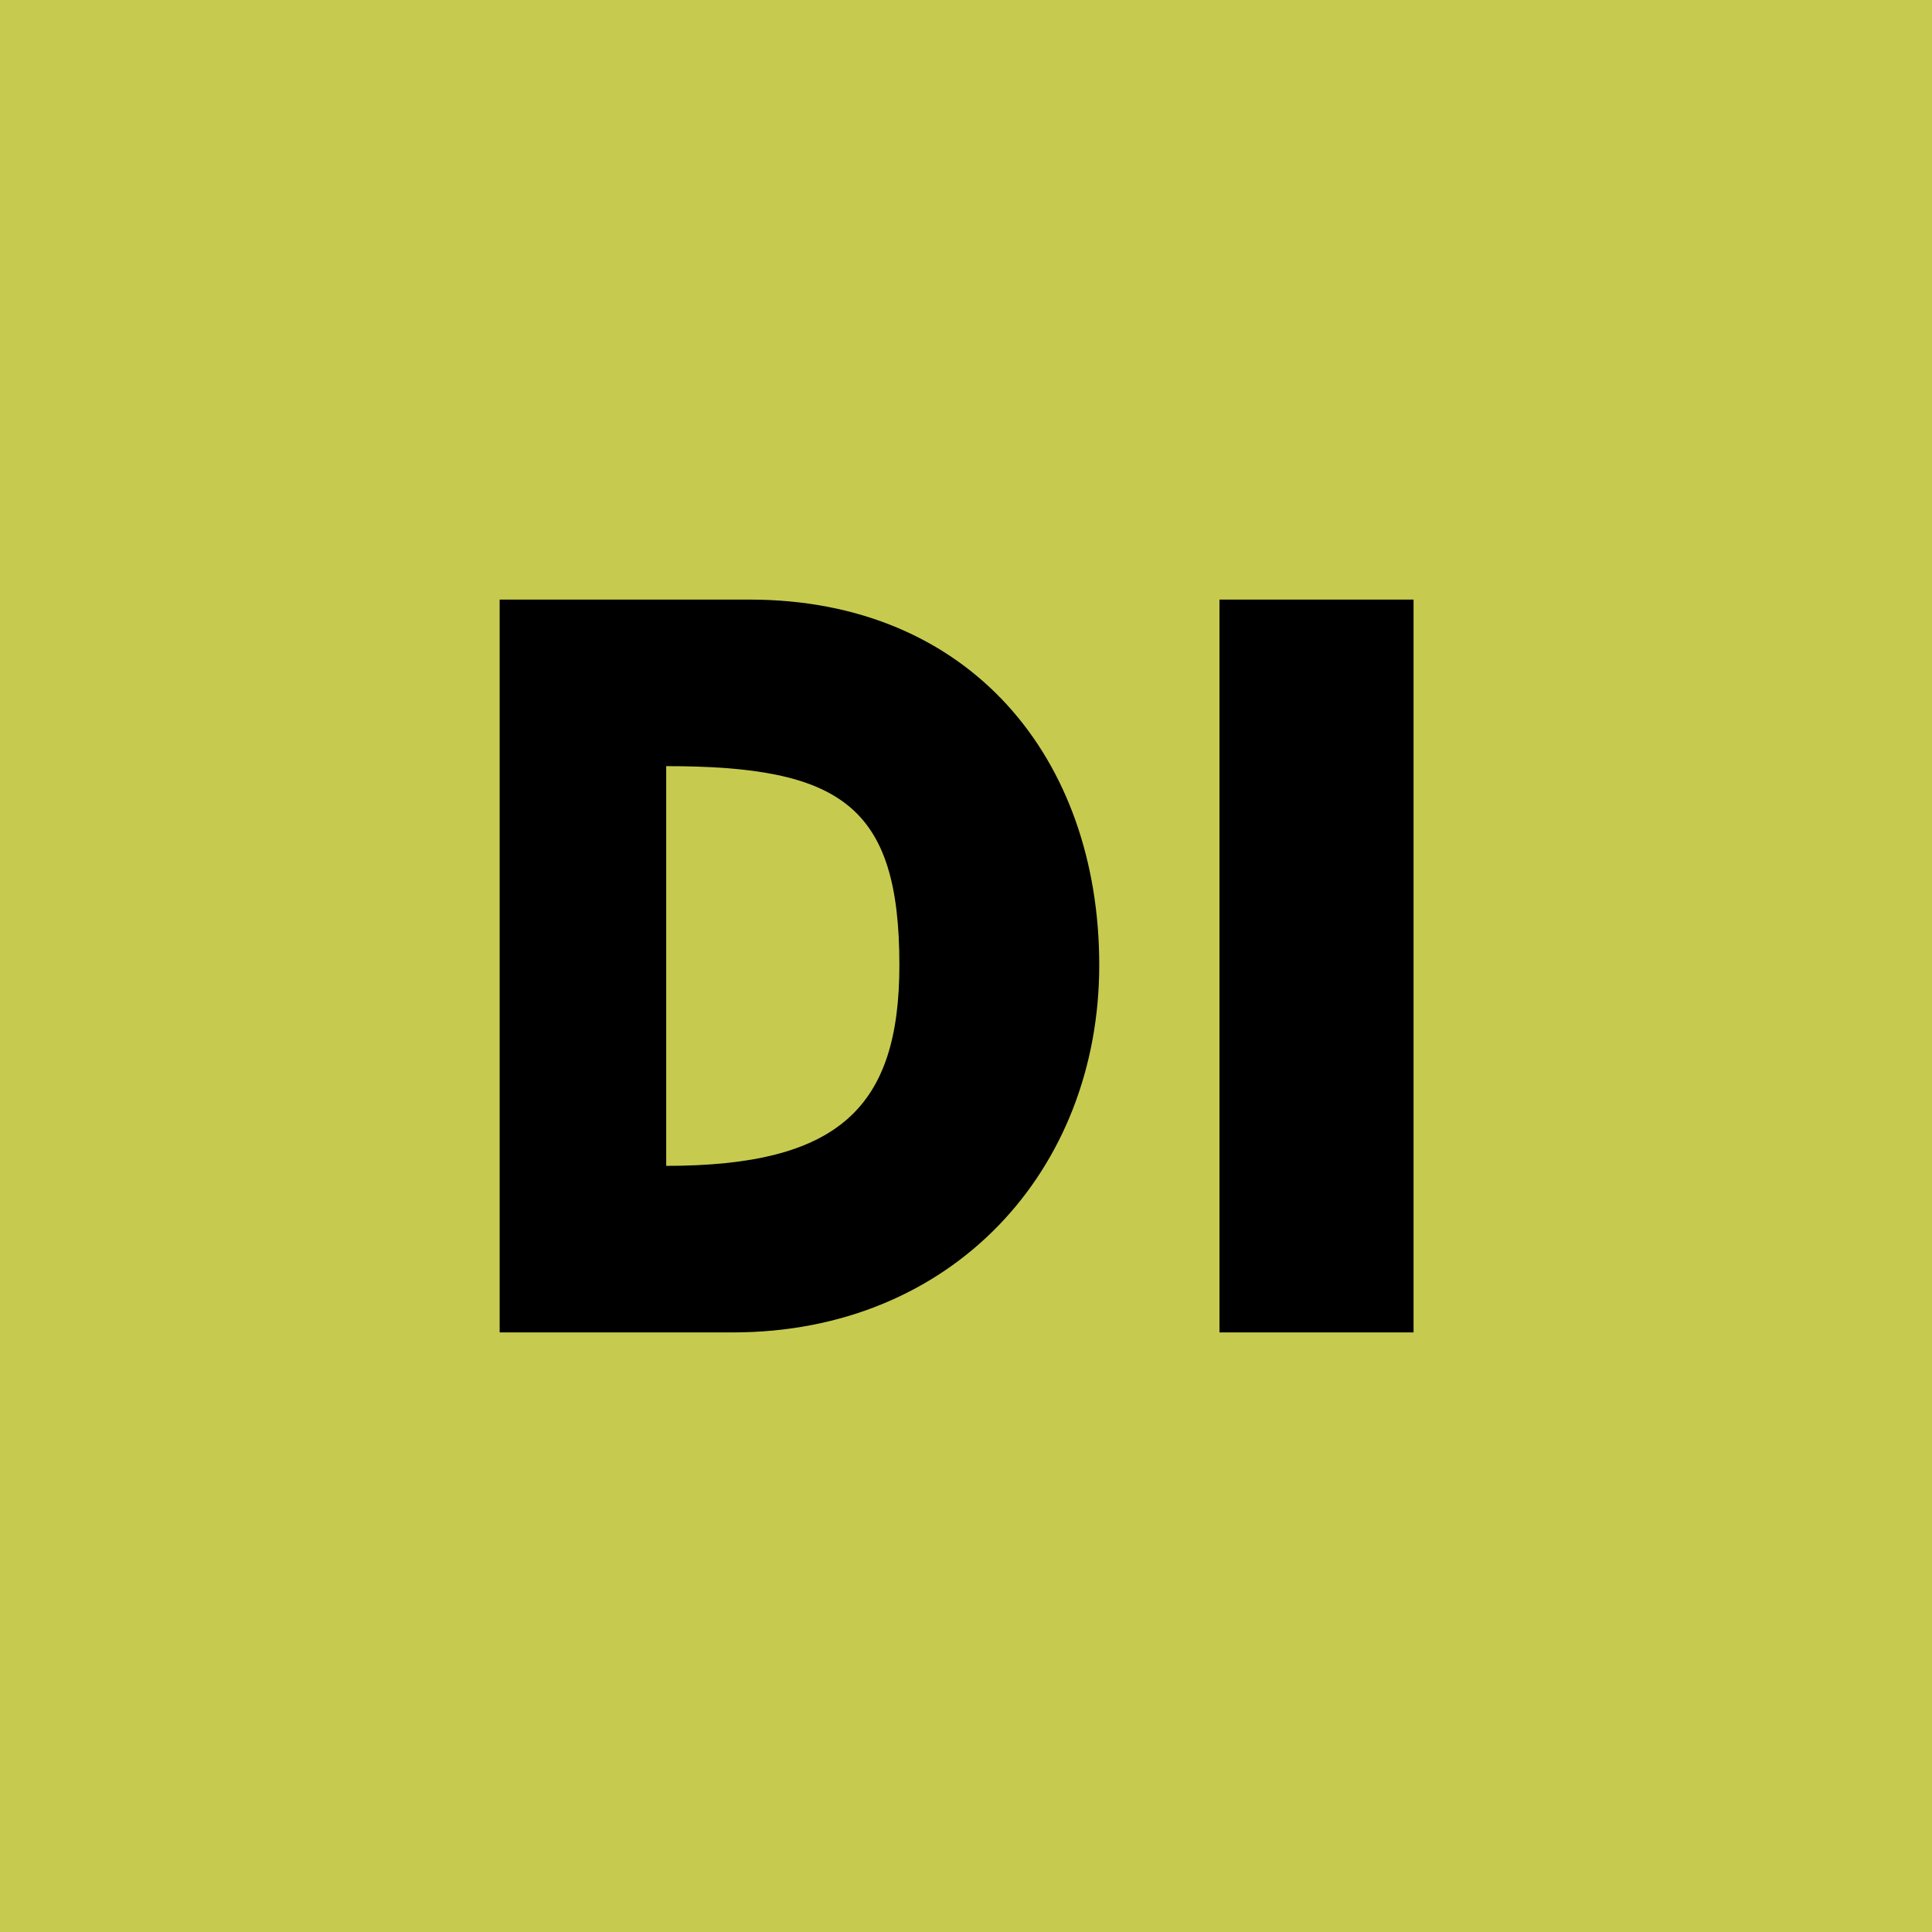
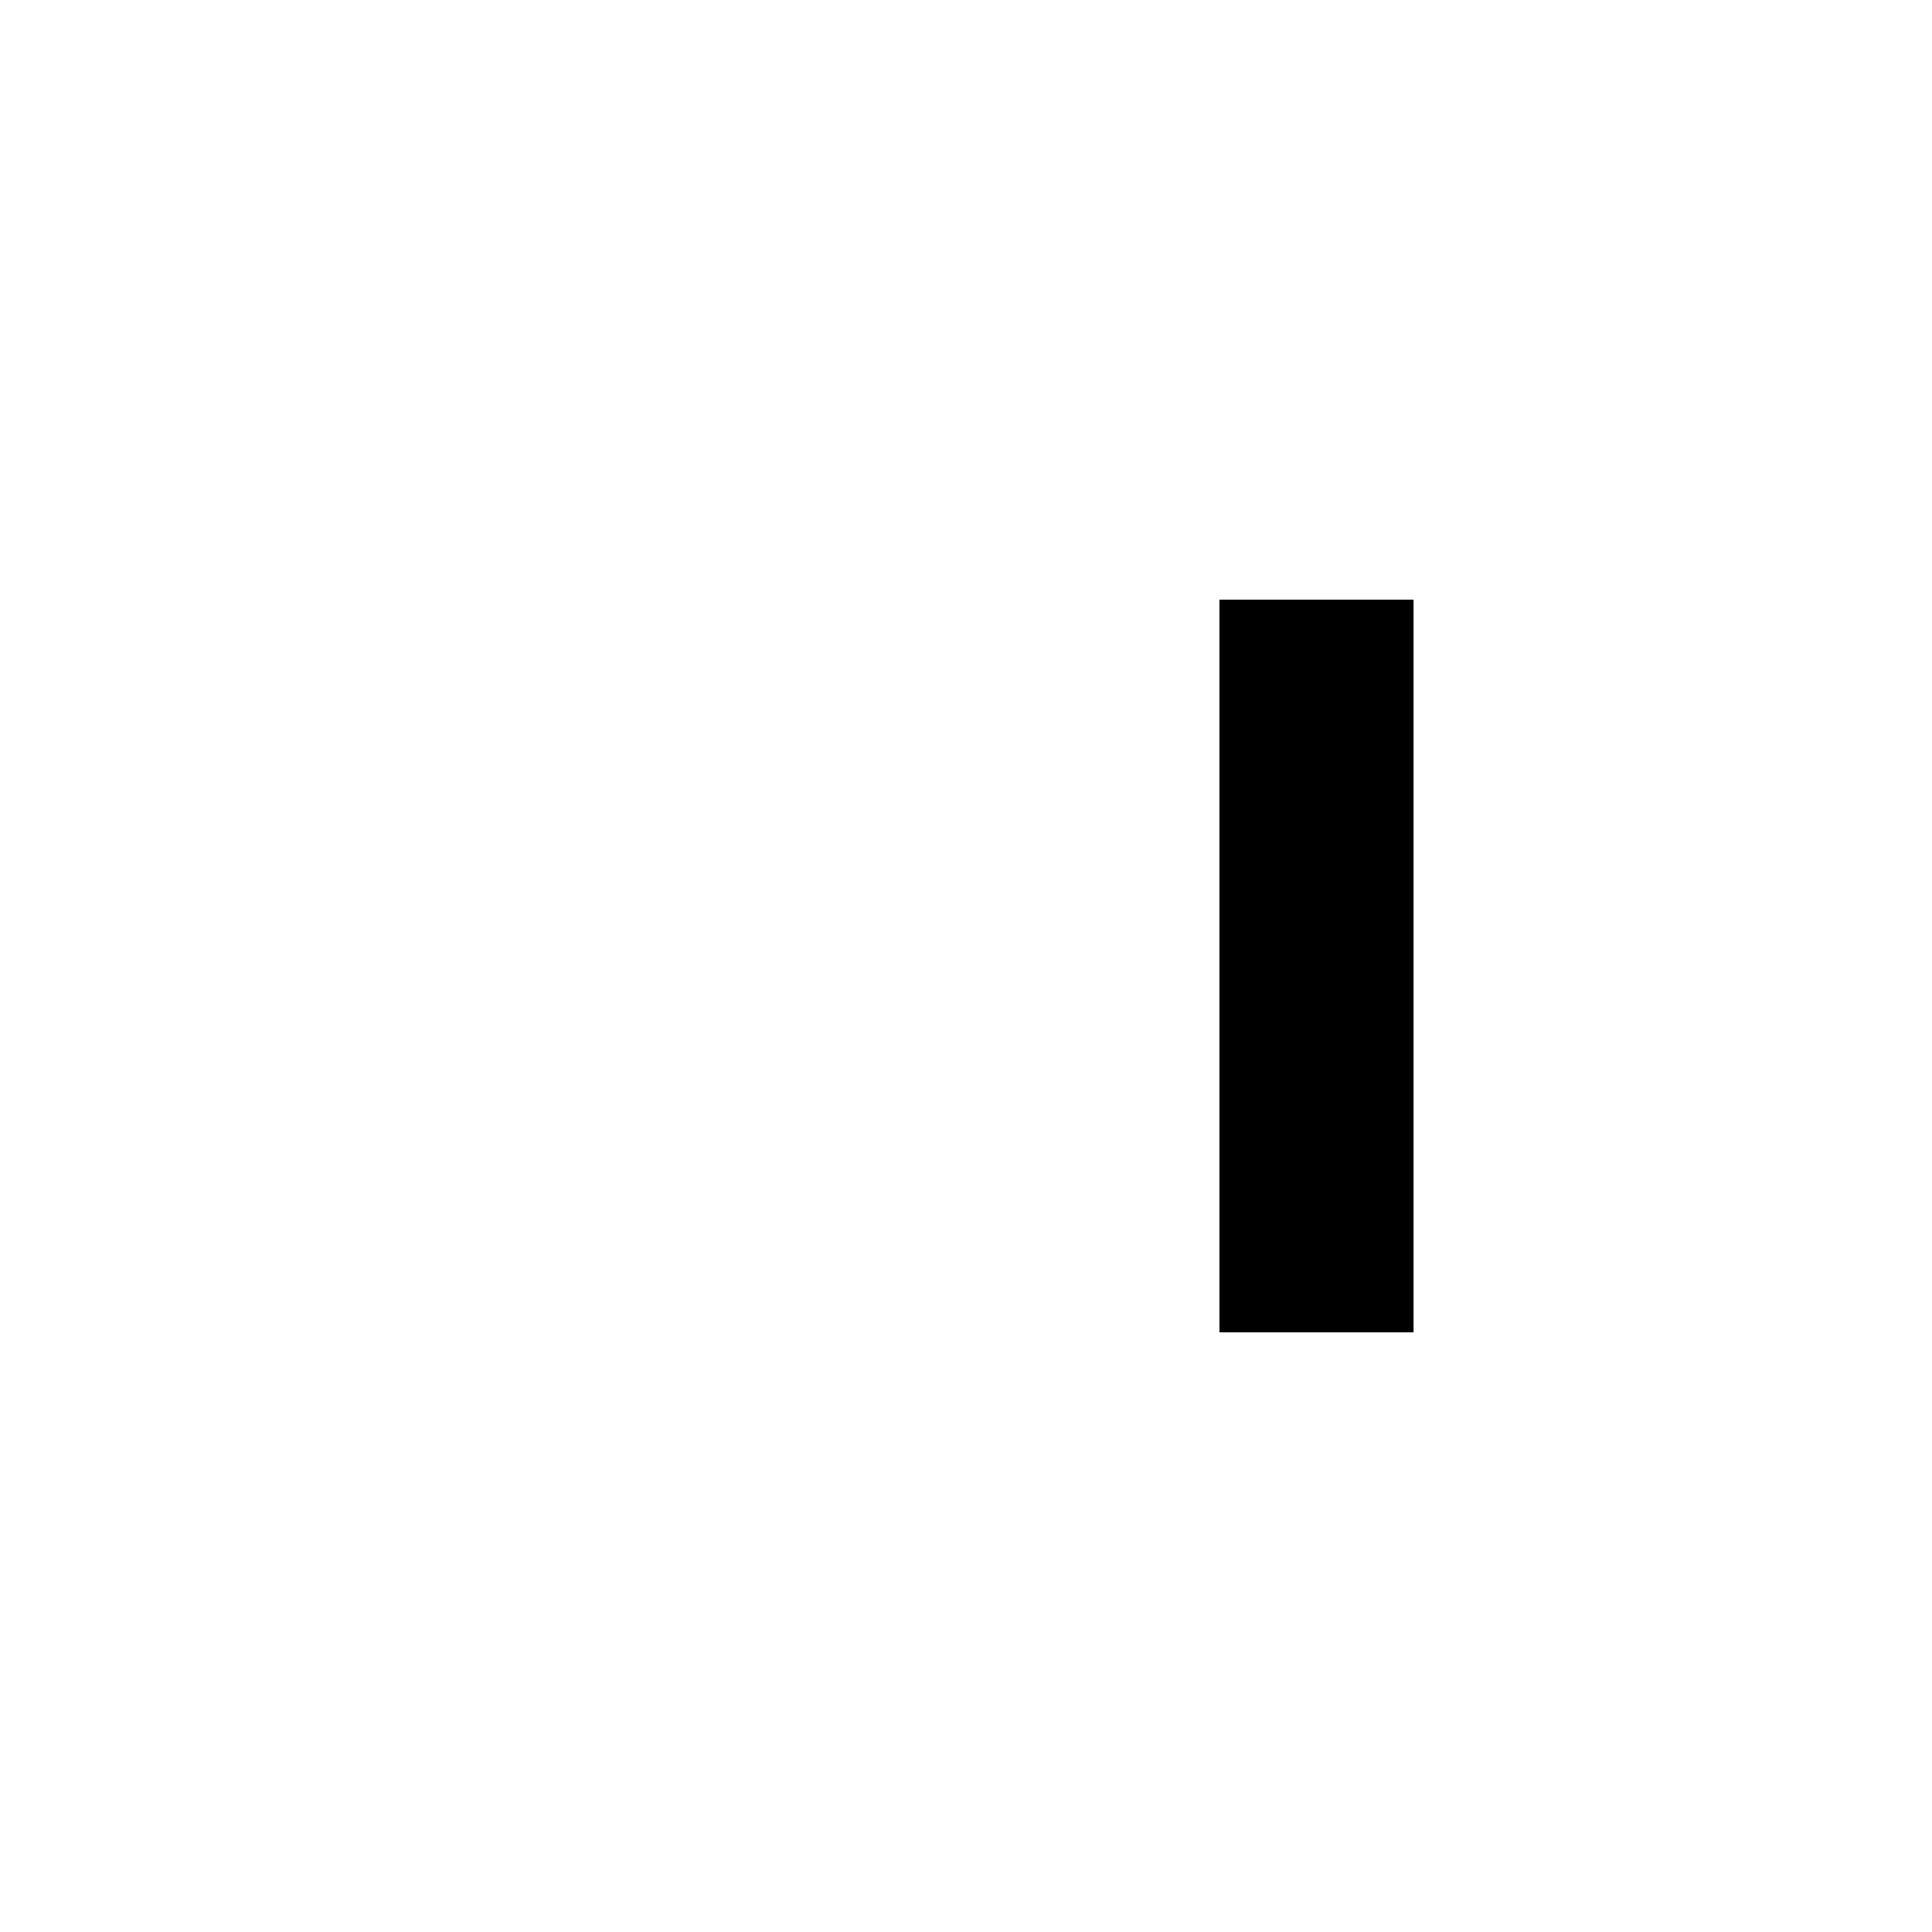
<svg xmlns="http://www.w3.org/2000/svg" width="58" height="58" viewBox="0 0 58 58" fill="none">
-   <path d="M58 0H0V58H58V0Z" fill="#C6CB50" />
-   <path fill-rule="evenodd" clip-rule="evenodd" d="M22.5 18L15 18V40H22C28.59 40 33 35.132 33 28.973C33 22.765 29.117 18 22.5 18ZM20 35V23C25.255 23 27 24.188 27 28.973C27 33.25 25.183 35 20 35Z" fill="black" />
-   <path d="M36.609 40V18H42.436V40H36.609Z" fill="black" />
+   <path d="M36.609 40V18H42.436V40Z" fill="black" />
</svg>